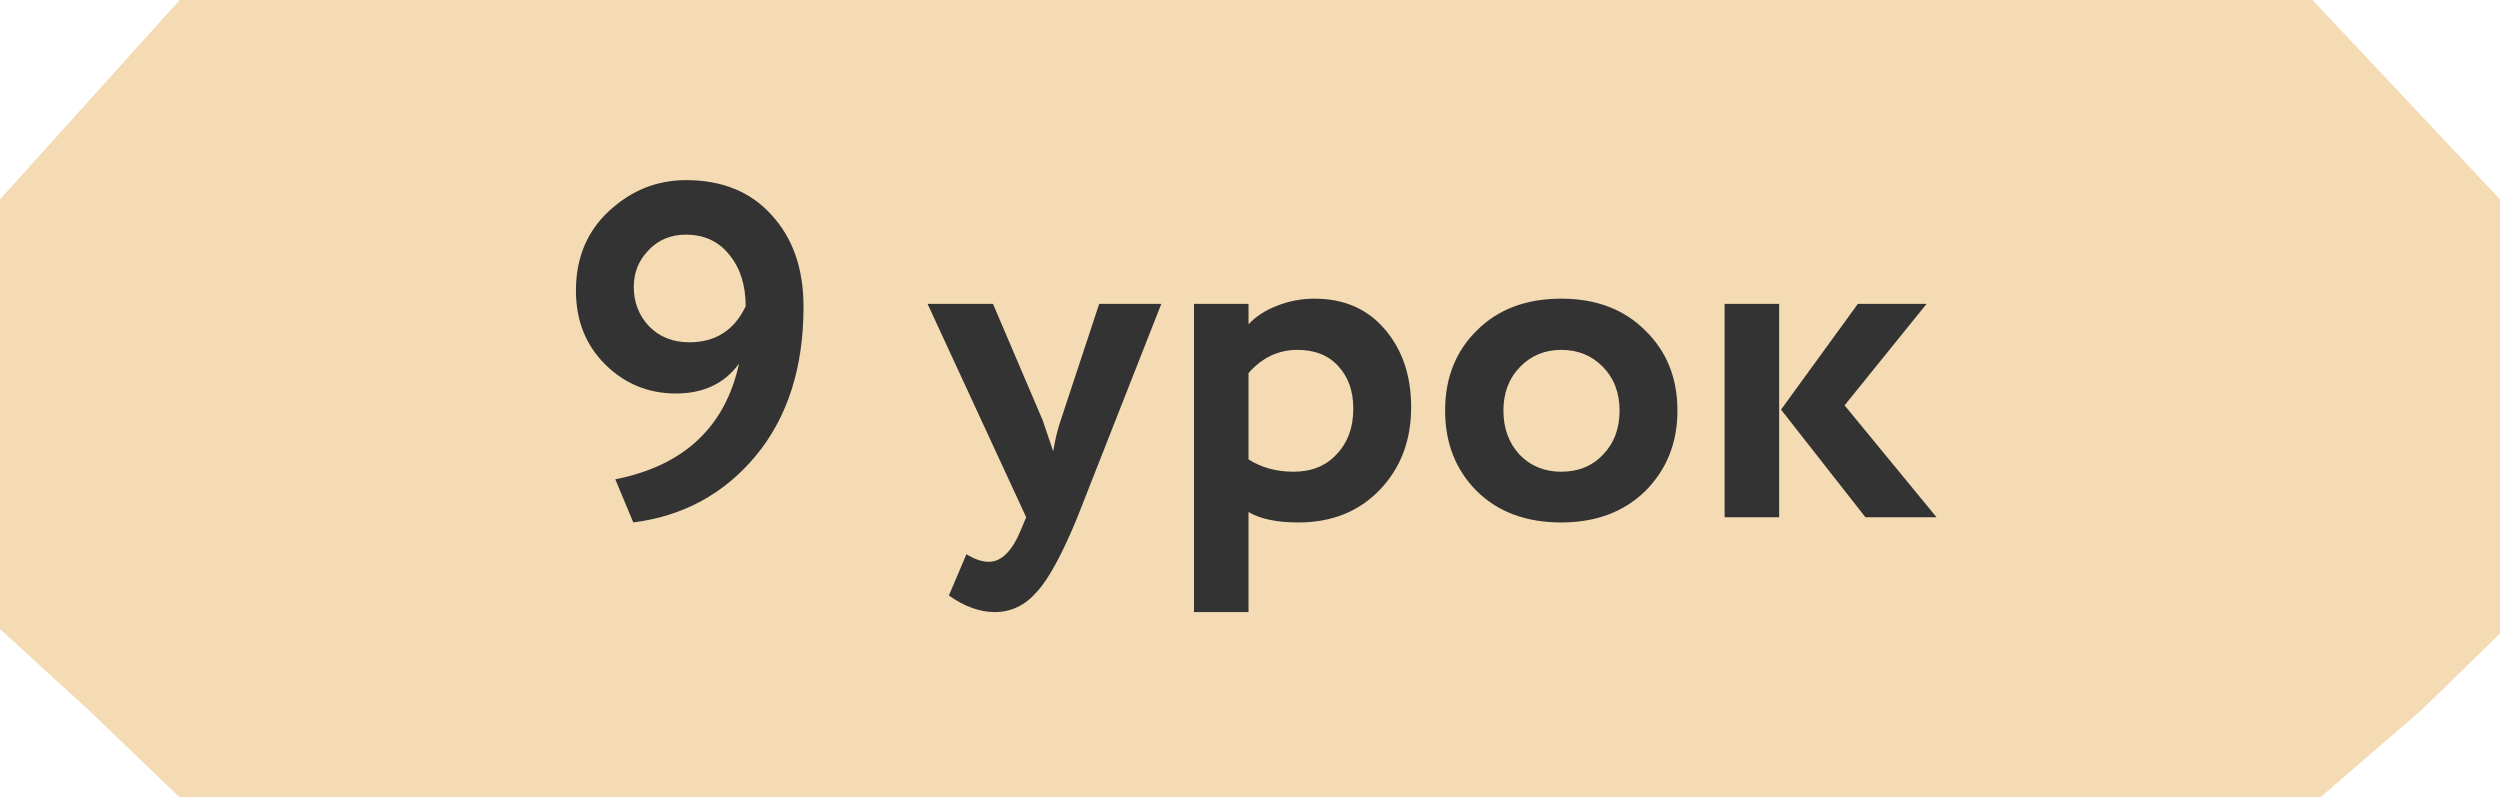
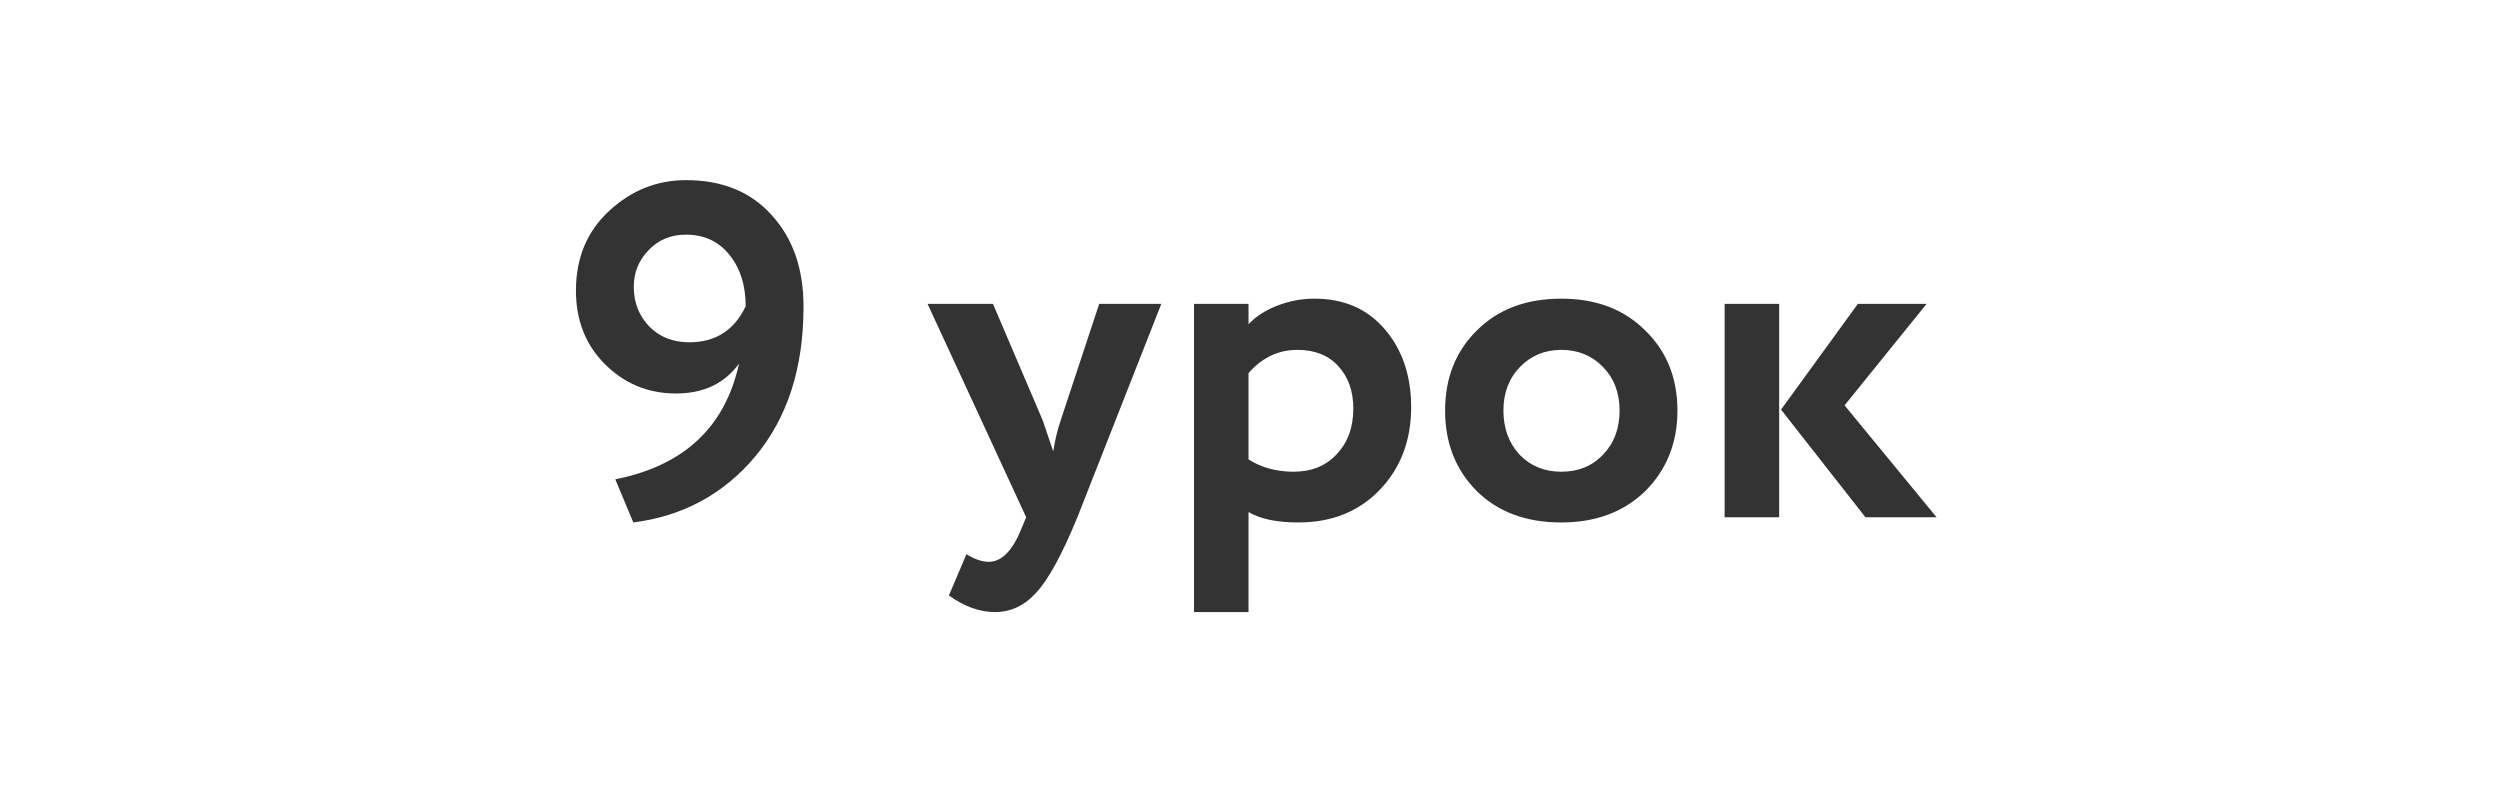
<svg xmlns="http://www.w3.org/2000/svg" width="464" height="148" viewBox="0 0 464 148" fill="none">
-   <path d="M16.308 18.907L33.35 0H429.2L447.535 19.495L464 37V117.578L449.582 131.648L430.65 148H33.35L16.308 131.648L0 116.756V37L16.308 18.907Z" fill="#F4DBB4" />
  <path d="M149.134 56.928C149.134 68.309 146.142 77.579 140.158 84.736C134.291 91.717 126.753 95.795 117.542 96.968L114.198 88.96C126.929 86.437 134.585 79.28 137.166 67.488C134.467 71.184 130.566 73.032 125.462 73.032C120.299 73.032 115.899 71.213 112.262 67.576C108.683 63.997 106.894 59.451 106.894 53.936C106.894 47.835 108.977 42.877 113.142 39.064C117.249 35.309 121.971 33.432 127.31 33.432C134.057 33.432 139.366 35.603 143.238 39.944C147.169 44.227 149.134 49.888 149.134 56.928ZM138.398 56.84C138.398 52.968 137.401 49.8 135.406 47.336C133.411 44.813 130.713 43.552 127.31 43.552C124.494 43.552 122.177 44.52 120.358 46.456C118.539 48.333 117.63 50.592 117.63 53.232C117.63 56.107 118.569 58.541 120.446 60.536C122.382 62.531 124.875 63.528 127.926 63.528C132.795 63.528 136.286 61.299 138.398 56.84ZM204.011 56.4H215.539L199.963 96C197.147 102.864 194.624 107.499 192.395 109.904C190.224 112.368 187.643 113.6 184.651 113.6C181.835 113.6 178.99 112.573 176.115 110.52L179.371 102.864C180.896 103.803 182.275 104.272 183.507 104.272C185.912 104.272 187.936 102.219 189.579 98.112L190.459 96L172.155 56.4H184.299L193.539 78.048C193.656 78.341 194.302 80.248 195.475 83.768C195.827 81.597 196.296 79.661 196.883 77.96L204.011 56.4ZM231.725 113.6H221.605V56.4H231.725V60.184C233.015 58.776 234.775 57.632 237.005 56.752C239.234 55.872 241.551 55.432 243.957 55.432C249.413 55.432 253.754 57.309 256.981 61.064C260.266 64.877 261.909 69.717 261.909 75.584C261.909 81.744 259.973 86.848 256.101 90.896C252.229 94.944 247.183 96.968 240.965 96.968C236.975 96.968 233.895 96.323 231.725 95.032V113.6ZM240.789 64.936C237.269 64.936 234.247 66.373 231.725 69.248V85.264C234.13 86.789 236.917 87.552 240.085 87.552C243.429 87.552 246.098 86.467 248.093 84.296C250.146 82.125 251.173 79.309 251.173 75.848C251.173 72.563 250.234 69.923 248.357 67.928C246.538 65.933 244.015 64.936 240.789 64.936ZM274.107 91.16C270.176 87.229 268.211 82.243 268.211 76.2C268.211 70.157 270.176 65.2 274.107 61.328C278.038 57.397 283.259 55.432 289.771 55.432C296.224 55.432 301.416 57.397 305.347 61.328C309.336 65.2 311.331 70.157 311.331 76.2C311.331 82.184 309.336 87.171 305.347 91.16C301.358 95.032 296.166 96.968 289.771 96.968C283.259 96.968 278.038 95.032 274.107 91.16ZM282.115 68.104C280.062 70.216 279.035 72.915 279.035 76.2C279.035 79.485 280.032 82.213 282.027 84.384C284.08 86.496 286.662 87.552 289.771 87.552C292.939 87.552 295.52 86.496 297.515 84.384C299.568 82.272 300.595 79.544 300.595 76.2C300.595 72.915 299.568 70.216 297.515 68.104C295.462 65.992 292.88 64.936 289.771 64.936C286.72 64.936 284.168 65.992 282.115 68.104ZM344.817 56.4H357.577L342.353 75.232L359.425 96H346.225L330.561 76.024L344.817 56.4ZM330.209 96H320.089V56.4H330.209V96Z" fill="#333333" />
</svg>